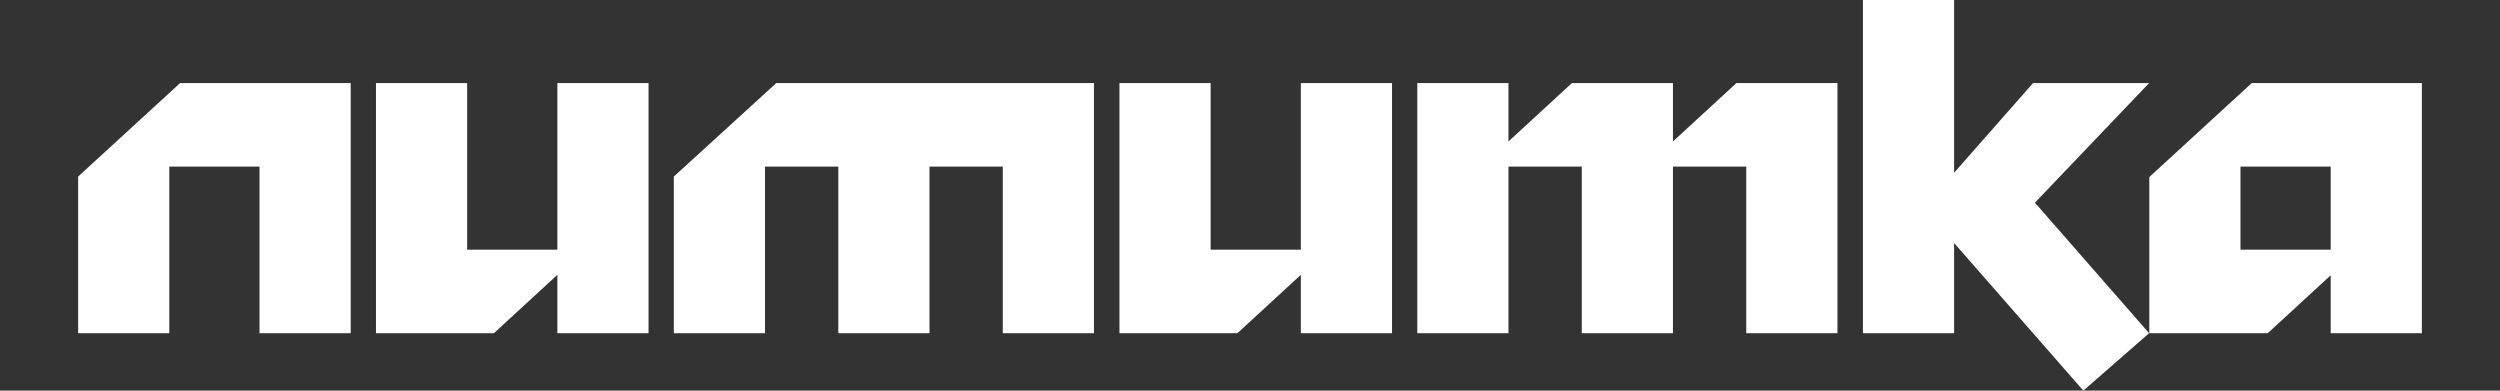
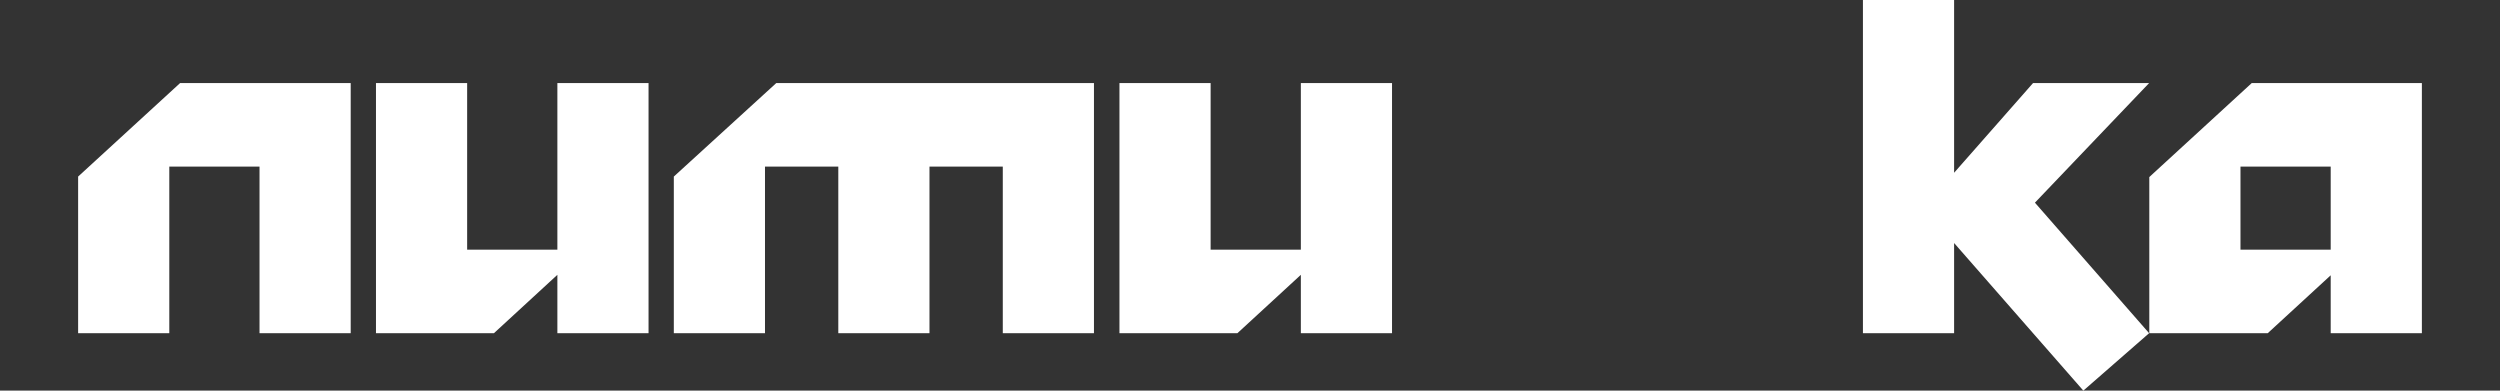
<svg xmlns="http://www.w3.org/2000/svg" width="320" height="50" viewBox="0 0 320 50" fill="none">
  <rect x="0" y="0" width="320" height="50" fill="#333333" stroke="none" />
  <path d="M21.67 21.324L21.67 42.649H10L10 22.6L23.053 10.632L44.889 10.632L44.889 42.649H33.219L33.219 21.324H21.67Z" fill="white" />
  <path d="M83.014 10.632V42.649L71.344 42.649V35.176L63.223 42.649H48.125L48.125 10.632L59.795 10.632L59.795 31.956L71.344 31.956V10.632L83.014 10.632Z" fill="white" />
  <path d="M97.919 21.324V42.649H86.249V22.6L99.363 10.632L140.027 10.632V42.649H128.357V21.324H118.973V42.649H107.303V21.324H97.919Z" fill="white" />
  <path d="M178.179 10.632V42.649H166.509V35.176L158.388 42.649H143.29V10.632L154.96 10.632V31.956H166.509V10.632L178.179 10.632Z" fill="white" />
-   <path d="M181.414 10.632L193.084 10.632V18.105L201.205 10.632L214.138 10.632V18.105L222.259 10.632L235.192 10.632V42.649H223.522V21.324L214.138 21.324V42.649L202.468 42.649V21.324L193.084 21.324V42.649H181.414V10.632Z" fill="white" />
  <path d="M266.667 50L250.125 31.106V42.649H238.455V0L250.125 0V22.114L260.23 10.632L275.088 10.632L260.471 25.942L275.088 42.649L266.667 50Z" fill="white" />
  <path d="M298.33 35.237L290.27 42.649H275.111V22.661L288.224 10.632L310 10.632V42.649H298.33V35.237ZM298.33 31.956V21.324H286.781V31.956H298.33Z" fill="white" />
</svg>